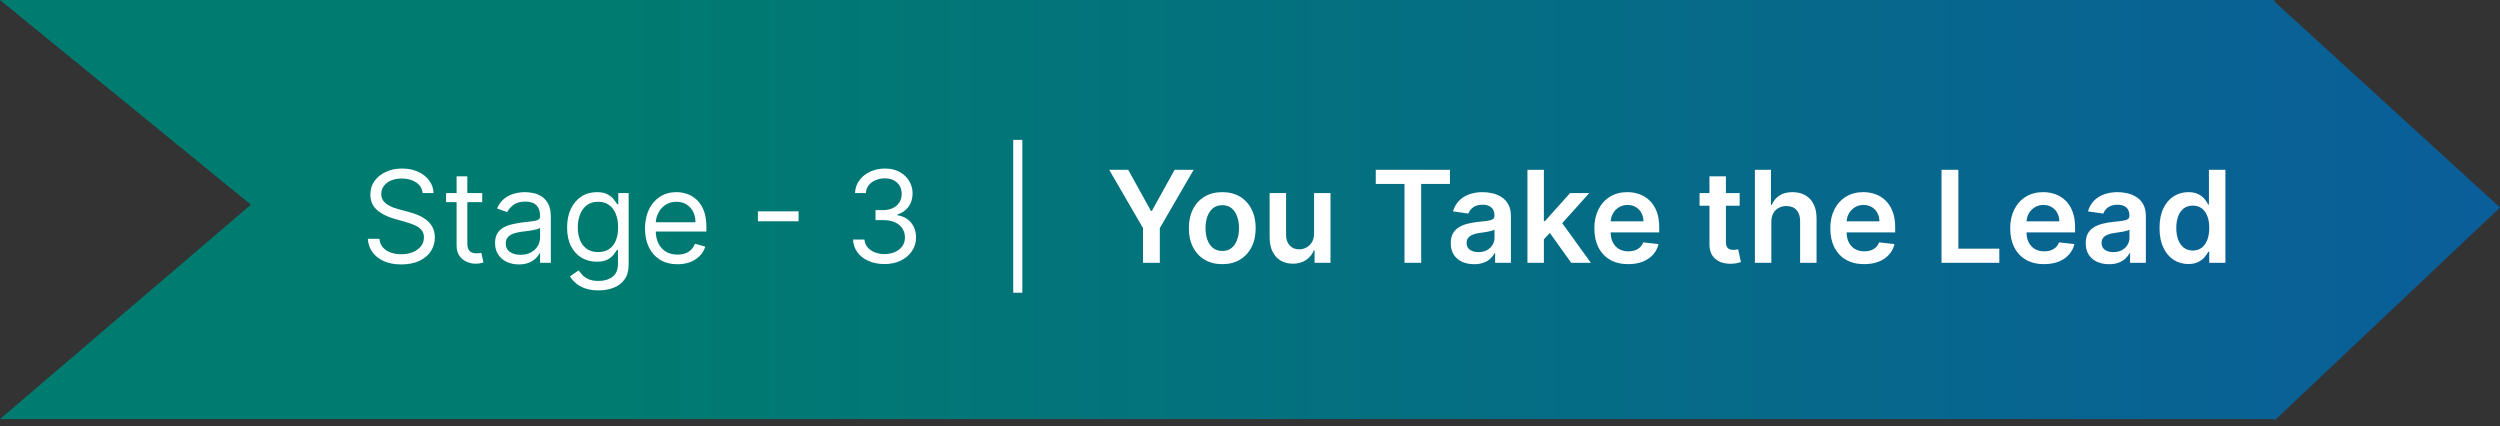
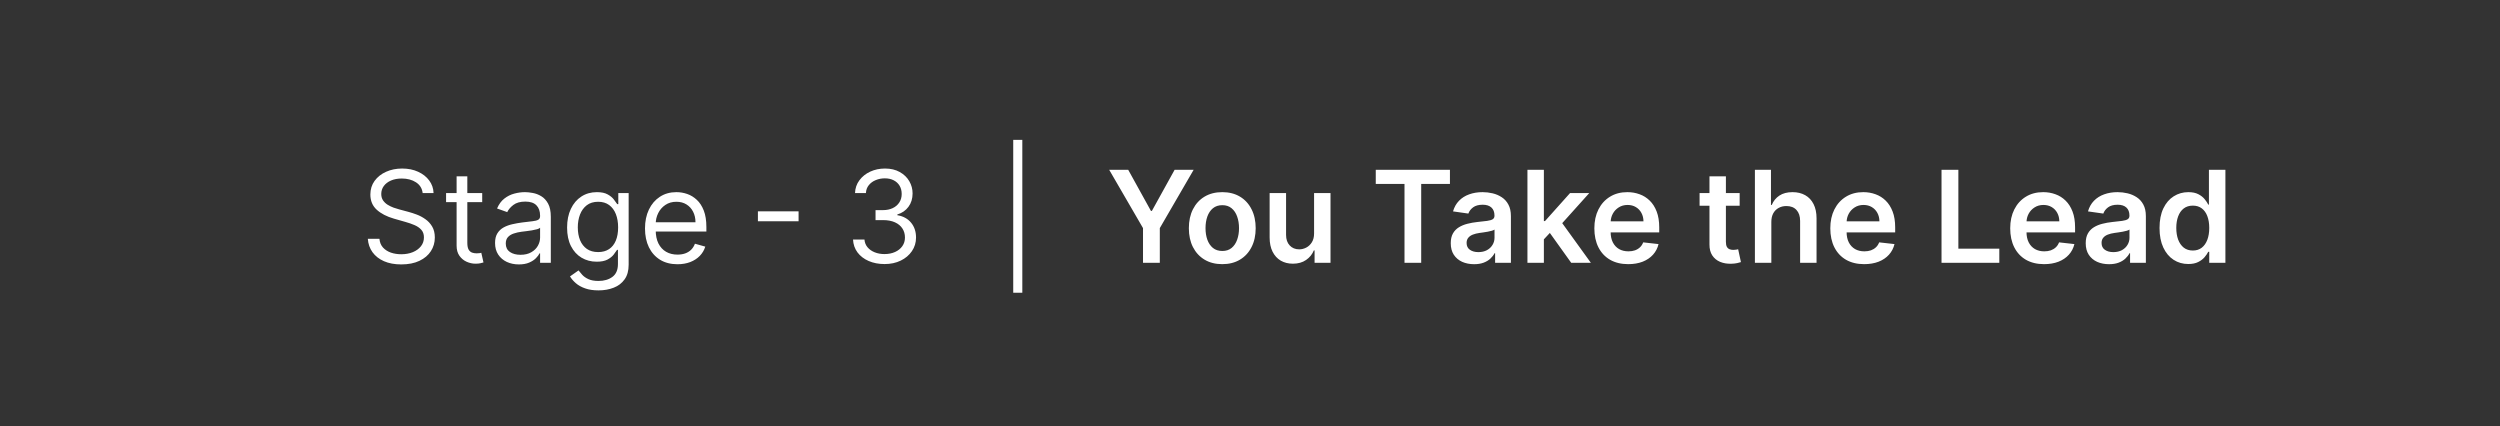
<svg xmlns="http://www.w3.org/2000/svg" width="352" height="60" viewBox="0 0 352 60" fill="none">
  <rect x="0" y="0" width="352" height="60" fill="#333333" stroke="none" />
-   <path d="M320.24 0.218L352 29.218L320.24 59.218V59H0L35.324 28.822L0 0H320.24V0.218Z" fill="url(#paint0_linear_268_176)" />
  <path d="M59.511 27.182C59.434 26.534 59.123 26.031 58.577 25.673C58.032 25.315 57.363 25.136 56.57 25.136C55.991 25.136 55.484 25.23 55.049 25.418C54.619 25.605 54.282 25.863 54.039 26.191C53.8 26.519 53.681 26.892 53.681 27.31C53.681 27.659 53.764 27.959 53.93 28.211C54.101 28.458 54.318 28.665 54.582 28.831C54.847 28.993 55.123 29.127 55.413 29.234C55.703 29.336 55.969 29.419 56.212 29.483L57.542 29.841C57.883 29.93 58.262 30.054 58.68 30.212C59.102 30.369 59.504 30.584 59.888 30.857C60.276 31.126 60.595 31.471 60.847 31.893C61.098 32.315 61.224 32.832 61.224 33.446C61.224 34.153 61.038 34.793 60.668 35.364C60.301 35.935 59.764 36.389 59.057 36.725C58.354 37.062 57.499 37.23 56.494 37.23C55.556 37.23 54.744 37.079 54.058 36.776C53.376 36.474 52.839 36.052 52.447 35.511C52.06 34.969 51.84 34.341 51.789 33.625H53.425C53.468 34.119 53.634 34.528 53.924 34.852C54.218 35.172 54.589 35.41 55.036 35.568C55.488 35.722 55.974 35.798 56.494 35.798C57.099 35.798 57.642 35.7 58.123 35.504C58.605 35.304 58.986 35.027 59.268 34.673C59.549 34.315 59.69 33.898 59.69 33.42C59.69 32.986 59.568 32.632 59.325 32.359C59.082 32.087 58.763 31.865 58.366 31.695C57.97 31.524 57.542 31.375 57.082 31.247L55.471 30.787C54.448 30.493 53.639 30.073 53.042 29.528C52.445 28.982 52.147 28.268 52.147 27.386C52.147 26.653 52.345 26.014 52.741 25.469C53.142 24.919 53.679 24.493 54.352 24.19C55.03 23.884 55.786 23.73 56.621 23.73C57.465 23.73 58.215 23.881 58.871 24.184C59.528 24.482 60.047 24.891 60.431 25.411C60.819 25.931 61.023 26.521 61.045 27.182H59.511ZM67.895 27.182V28.46H62.807V27.182H67.895ZM64.29 24.829H65.799V34.188C65.799 34.614 65.861 34.933 65.984 35.146C66.112 35.355 66.274 35.496 66.47 35.568C66.67 35.636 66.881 35.67 67.103 35.67C67.269 35.67 67.405 35.662 67.512 35.645C67.618 35.624 67.704 35.606 67.767 35.594L68.074 36.949C67.972 36.987 67.829 37.026 67.646 37.064C67.463 37.106 67.231 37.128 66.949 37.128C66.523 37.128 66.106 37.036 65.697 36.853C65.292 36.67 64.955 36.391 64.687 36.016C64.422 35.641 64.29 35.168 64.29 34.597V24.829ZM73.054 37.23C72.432 37.23 71.867 37.113 71.36 36.879C70.853 36.64 70.45 36.297 70.152 35.849C69.853 35.398 69.704 34.852 69.704 34.213C69.704 33.651 69.815 33.195 70.037 32.845C70.258 32.492 70.555 32.215 70.925 32.014C71.296 31.814 71.705 31.665 72.153 31.567C72.604 31.465 73.058 31.384 73.514 31.324C74.111 31.247 74.594 31.19 74.965 31.151C75.34 31.109 75.613 31.038 75.783 30.94C75.958 30.842 76.045 30.672 76.045 30.429V30.378C76.045 29.747 75.873 29.257 75.528 28.908C75.187 28.558 74.669 28.384 73.974 28.384C73.254 28.384 72.689 28.541 72.28 28.857C71.871 29.172 71.584 29.509 71.417 29.866L69.986 29.355C70.241 28.759 70.582 28.294 71.008 27.962C71.439 27.625 71.907 27.391 72.415 27.259C72.926 27.122 73.429 27.054 73.923 27.054C74.238 27.054 74.601 27.092 75.01 27.169C75.423 27.241 75.822 27.393 76.205 27.623C76.593 27.853 76.915 28.2 77.17 28.665C77.426 29.129 77.554 29.751 77.554 30.531V37H76.045V35.67H75.969C75.866 35.883 75.696 36.111 75.457 36.354C75.219 36.597 74.901 36.804 74.505 36.974C74.108 37.145 73.625 37.23 73.054 37.23ZM73.284 35.875C73.88 35.875 74.383 35.758 74.792 35.523C75.206 35.289 75.517 34.986 75.726 34.616C75.939 34.245 76.045 33.855 76.045 33.446V32.065C75.981 32.142 75.841 32.212 75.623 32.276C75.41 32.336 75.163 32.389 74.882 32.436C74.605 32.479 74.334 32.517 74.07 32.551C73.81 32.581 73.599 32.606 73.437 32.628C73.045 32.679 72.679 32.762 72.338 32.877C72.001 32.988 71.728 33.156 71.52 33.382C71.315 33.604 71.213 33.906 71.213 34.29C71.213 34.814 71.407 35.21 71.794 35.479C72.187 35.743 72.683 35.875 73.284 35.875ZM84.27 40.886C83.541 40.886 82.915 40.793 82.391 40.605C81.867 40.422 81.43 40.179 81.081 39.876C80.735 39.578 80.46 39.258 80.256 38.918L81.458 38.074C81.594 38.253 81.767 38.457 81.975 38.688C82.184 38.922 82.47 39.124 82.832 39.295C83.198 39.469 83.678 39.557 84.27 39.557C85.063 39.557 85.717 39.365 86.233 38.981C86.748 38.598 87.006 37.997 87.006 37.179V35.185H86.878C86.767 35.364 86.61 35.585 86.405 35.849C86.205 36.109 85.915 36.342 85.536 36.546C85.161 36.746 84.654 36.847 84.014 36.847C83.222 36.847 82.51 36.659 81.88 36.284C81.253 35.909 80.757 35.364 80.39 34.648C80.028 33.932 79.847 33.062 79.847 32.04C79.847 31.034 80.024 30.158 80.377 29.413C80.731 28.663 81.223 28.083 81.854 27.674C82.485 27.261 83.213 27.054 84.04 27.054C84.679 27.054 85.186 27.16 85.561 27.374C85.941 27.582 86.23 27.821 86.431 28.09C86.635 28.354 86.793 28.571 86.904 28.741H87.057V27.182H88.514V37.281C88.514 38.125 88.323 38.811 87.939 39.34C87.56 39.872 87.049 40.262 86.405 40.509C85.766 40.761 85.054 40.886 84.27 40.886ZM84.219 35.492C84.824 35.492 85.335 35.353 85.753 35.076C86.171 34.799 86.488 34.401 86.706 33.881C86.923 33.361 87.032 32.739 87.032 32.014C87.032 31.307 86.925 30.683 86.712 30.141C86.499 29.6 86.184 29.176 85.766 28.869C85.348 28.562 84.833 28.409 84.219 28.409C83.58 28.409 83.047 28.571 82.621 28.895C82.199 29.219 81.882 29.653 81.669 30.199C81.46 30.744 81.355 31.349 81.355 32.014C81.355 32.696 81.462 33.299 81.675 33.823C81.892 34.343 82.212 34.752 82.634 35.05C83.06 35.344 83.588 35.492 84.219 35.492ZM95.392 37.205C94.446 37.205 93.63 36.996 92.944 36.578C92.262 36.156 91.736 35.568 91.365 34.814C90.999 34.055 90.816 33.173 90.816 32.168C90.816 31.162 90.999 30.276 91.365 29.509C91.736 28.737 92.252 28.136 92.912 27.706C93.577 27.271 94.353 27.054 95.239 27.054C95.75 27.054 96.255 27.139 96.754 27.31C97.252 27.48 97.706 27.757 98.115 28.141C98.525 28.52 98.85 29.023 99.093 29.649C99.336 30.276 99.458 31.047 99.458 31.963V32.602H91.889V31.298H97.924C97.924 30.744 97.813 30.25 97.591 29.815C97.374 29.381 97.063 29.038 96.658 28.786C96.257 28.535 95.784 28.409 95.239 28.409C94.638 28.409 94.118 28.558 93.679 28.857C93.245 29.151 92.91 29.534 92.676 30.007C92.441 30.48 92.324 30.987 92.324 31.528V32.398C92.324 33.139 92.452 33.768 92.708 34.283C92.968 34.795 93.328 35.185 93.788 35.453C94.248 35.717 94.783 35.849 95.392 35.849C95.789 35.849 96.147 35.794 96.466 35.683C96.79 35.568 97.069 35.398 97.304 35.172C97.538 34.942 97.719 34.656 97.847 34.315L99.304 34.724C99.151 35.219 98.893 35.653 98.531 36.028C98.169 36.399 97.721 36.689 97.189 36.898C96.656 37.102 96.057 37.205 95.392 37.205ZM112.44 29.751V31.158H106.713V29.751H112.44ZM124.554 37.179C123.711 37.179 122.959 37.034 122.298 36.744C121.642 36.455 121.12 36.052 120.732 35.536C120.349 35.016 120.14 34.413 120.106 33.727H121.716C121.75 34.149 121.895 34.514 122.151 34.82C122.407 35.123 122.741 35.357 123.155 35.523C123.568 35.69 124.026 35.773 124.529 35.773C125.091 35.773 125.59 35.675 126.025 35.479C126.459 35.283 126.8 35.01 127.047 34.66C127.295 34.311 127.418 33.906 127.418 33.446C127.418 32.965 127.299 32.541 127.06 32.174C126.822 31.803 126.472 31.514 126.012 31.305C125.552 31.096 124.989 30.991 124.324 30.991H123.276V29.585H124.324C124.844 29.585 125.3 29.491 125.692 29.304C126.089 29.116 126.398 28.852 126.619 28.511C126.845 28.171 126.958 27.77 126.958 27.31C126.958 26.866 126.86 26.481 126.664 26.153C126.468 25.825 126.191 25.569 125.833 25.386C125.479 25.202 125.062 25.111 124.58 25.111C124.128 25.111 123.702 25.194 123.302 25.36C122.905 25.522 122.581 25.759 122.33 26.07C122.079 26.376 121.942 26.747 121.921 27.182H120.387C120.412 26.496 120.619 25.895 121.007 25.379C121.395 24.859 121.902 24.454 122.528 24.165C123.159 23.875 123.851 23.73 124.606 23.73C125.415 23.73 126.11 23.894 126.689 24.222C127.269 24.546 127.714 24.974 128.025 25.507C128.336 26.04 128.492 26.615 128.492 27.233C128.492 27.97 128.298 28.599 127.91 29.119C127.527 29.639 127.005 29.999 126.344 30.199V30.301C127.171 30.438 127.817 30.789 128.281 31.356C128.746 31.918 128.978 32.615 128.978 33.446C128.978 34.158 128.784 34.797 128.396 35.364C128.013 35.926 127.488 36.369 126.824 36.693C126.159 37.017 125.402 37.179 124.554 37.179ZM143.942 19.69V41.219H142.663V19.69H143.942ZM156.174 23.909H158.853L162.055 29.7H162.183L165.385 23.909H168.064L163.301 32.117V37H160.936V32.117L156.174 23.909ZM172.095 37.192C171.137 37.192 170.306 36.981 169.602 36.559C168.899 36.137 168.354 35.547 167.966 34.788C167.583 34.03 167.391 33.144 167.391 32.129C167.391 31.115 167.583 30.227 167.966 29.464C168.354 28.701 168.899 28.109 169.602 27.687C170.306 27.265 171.137 27.054 172.095 27.054C173.054 27.054 173.885 27.265 174.588 27.687C175.291 28.109 175.835 28.701 176.218 29.464C176.606 30.227 176.8 31.115 176.8 32.129C176.8 33.144 176.606 34.03 176.218 34.788C175.835 35.547 175.291 36.137 174.588 36.559C173.885 36.981 173.054 37.192 172.095 37.192ZM172.108 35.338C172.628 35.338 173.063 35.195 173.412 34.91C173.762 34.62 174.021 34.232 174.192 33.746C174.367 33.261 174.454 32.719 174.454 32.123C174.454 31.522 174.367 30.979 174.192 30.493C174.021 30.003 173.762 29.613 173.412 29.323C173.063 29.033 172.628 28.889 172.108 28.889C171.575 28.889 171.132 29.033 170.779 29.323C170.429 29.613 170.167 30.003 169.992 30.493C169.822 30.979 169.737 31.522 169.737 32.123C169.737 32.719 169.822 33.261 169.992 33.746C170.167 34.232 170.429 34.62 170.779 34.91C171.132 35.195 171.575 35.338 172.108 35.338ZM185.022 32.871V27.182H187.336V37H185.092V35.255H184.99C184.768 35.805 184.404 36.254 183.897 36.604C183.394 36.953 182.774 37.128 182.037 37.128C181.393 37.128 180.824 36.985 180.33 36.7C179.84 36.41 179.456 35.99 179.179 35.44C178.902 34.886 178.764 34.217 178.764 33.433V27.182H181.078V33.075C181.078 33.697 181.248 34.192 181.589 34.558C181.93 34.925 182.377 35.108 182.931 35.108C183.272 35.108 183.603 35.025 183.922 34.859C184.242 34.693 184.504 34.445 184.708 34.117C184.917 33.785 185.022 33.369 185.022 32.871ZM193.707 25.897V23.909H204.151V25.897H200.105V37H197.753V25.897H193.707ZM207.552 37.198C206.93 37.198 206.369 37.087 205.871 36.866C205.377 36.64 204.985 36.307 204.695 35.869C204.409 35.43 204.266 34.889 204.266 34.245C204.266 33.691 204.369 33.233 204.573 32.871C204.778 32.508 205.057 32.219 205.411 32.001C205.764 31.784 206.163 31.62 206.606 31.509C207.053 31.394 207.516 31.311 207.993 31.26C208.568 31.2 209.035 31.147 209.393 31.1C209.751 31.049 210.011 30.972 210.173 30.87C210.339 30.764 210.422 30.599 210.422 30.378V30.34C210.422 29.858 210.279 29.485 209.994 29.221C209.708 28.957 209.297 28.825 208.76 28.825C208.193 28.825 207.744 28.948 207.411 29.195C207.083 29.442 206.862 29.734 206.747 30.071L204.586 29.764C204.757 29.168 205.038 28.669 205.43 28.268C205.822 27.864 206.301 27.561 206.868 27.361C207.435 27.156 208.061 27.054 208.747 27.054C209.22 27.054 209.691 27.109 210.16 27.22C210.629 27.331 211.057 27.514 211.445 27.77C211.833 28.021 212.144 28.364 212.378 28.799C212.617 29.234 212.736 29.777 212.736 30.429V37H210.512V35.651H210.435C210.294 35.924 210.096 36.18 209.84 36.418C209.589 36.653 209.271 36.842 208.888 36.987C208.509 37.128 208.063 37.198 207.552 37.198ZM208.153 35.498C208.617 35.498 209.02 35.406 209.361 35.223C209.702 35.035 209.964 34.788 210.147 34.481C210.335 34.175 210.428 33.84 210.428 33.478V32.321C210.356 32.381 210.232 32.436 210.058 32.487C209.887 32.538 209.695 32.583 209.482 32.621C209.269 32.66 209.058 32.694 208.85 32.724C208.641 32.754 208.46 32.779 208.306 32.8C207.961 32.847 207.652 32.924 207.379 33.031C207.107 33.137 206.891 33.286 206.734 33.478C206.576 33.666 206.497 33.908 206.497 34.207C206.497 34.633 206.653 34.955 206.964 35.172C207.275 35.389 207.671 35.498 208.153 35.498ZM217.172 33.919L217.166 31.126H217.536L221.065 27.182H223.769L219.428 32.014H218.949L217.172 33.919ZM215.063 37V23.909H217.377V37H215.063ZM221.225 37L218.029 32.532L219.588 30.902L223.992 37H221.225ZM229.253 37.192C228.269 37.192 227.418 36.987 226.703 36.578C225.991 36.165 225.443 35.581 225.06 34.827C224.676 34.068 224.485 33.175 224.485 32.148C224.485 31.139 224.676 30.252 225.06 29.489C225.448 28.722 225.989 28.126 226.683 27.7C227.378 27.269 228.194 27.054 229.132 27.054C229.737 27.054 230.308 27.152 230.845 27.348C231.386 27.54 231.863 27.838 232.276 28.243C232.694 28.648 233.022 29.163 233.261 29.79C233.499 30.412 233.619 31.153 233.619 32.014V32.724H225.571V31.164H231.401C231.396 30.721 231.301 30.327 231.113 29.982C230.926 29.632 230.663 29.357 230.327 29.157C229.994 28.957 229.607 28.857 229.163 28.857C228.69 28.857 228.275 28.972 227.917 29.202C227.559 29.428 227.28 29.726 227.08 30.097C226.884 30.463 226.784 30.866 226.779 31.305V32.666C226.779 33.237 226.884 33.727 227.092 34.136C227.301 34.541 227.593 34.852 227.968 35.07C228.343 35.283 228.782 35.389 229.285 35.389C229.622 35.389 229.926 35.342 230.199 35.249C230.472 35.151 230.708 35.008 230.909 34.82C231.109 34.633 231.26 34.401 231.362 34.124L233.523 34.367C233.387 34.938 233.127 35.436 232.743 35.862C232.364 36.284 231.878 36.612 231.286 36.847C230.693 37.077 230.016 37.192 229.253 37.192ZM244.944 27.182V28.972H239.3V27.182H244.944ZM240.693 24.829H243.007V34.047C243.007 34.358 243.054 34.597 243.148 34.763C243.246 34.925 243.374 35.035 243.531 35.095C243.689 35.155 243.864 35.185 244.055 35.185C244.2 35.185 244.332 35.174 244.452 35.153C244.575 35.131 244.669 35.112 244.733 35.095L245.123 36.904C244.999 36.947 244.822 36.994 244.592 37.045C244.366 37.096 244.089 37.126 243.761 37.134C243.182 37.151 242.66 37.064 242.195 36.872C241.731 36.676 241.362 36.374 241.089 35.965C240.821 35.555 240.689 35.044 240.693 34.43V24.829ZM249.404 31.247V37H247.09V23.909H249.353V28.85H249.468C249.698 28.296 250.054 27.859 250.535 27.54C251.021 27.216 251.639 27.054 252.389 27.054C253.071 27.054 253.665 27.197 254.172 27.482C254.679 27.768 255.072 28.185 255.349 28.735C255.63 29.285 255.77 29.956 255.77 30.749V37H253.456V31.107C253.456 30.446 253.286 29.933 252.945 29.566C252.608 29.195 252.135 29.01 251.526 29.01C251.117 29.01 250.75 29.099 250.427 29.278C250.107 29.453 249.856 29.707 249.672 30.039C249.493 30.371 249.404 30.774 249.404 31.247ZM262.476 37.192C261.491 37.192 260.641 36.987 259.925 36.578C259.214 36.165 258.666 35.581 258.282 34.827C257.899 34.068 257.707 33.175 257.707 32.148C257.707 31.139 257.899 30.252 258.282 29.489C258.67 28.722 259.211 28.126 259.906 27.7C260.601 27.269 261.417 27.054 262.354 27.054C262.959 27.054 263.53 27.152 264.067 27.348C264.608 27.54 265.086 27.838 265.499 28.243C265.917 28.648 266.245 29.163 266.483 29.79C266.722 30.412 266.841 31.153 266.841 32.014V32.724H258.794V31.164H264.623C264.619 30.721 264.523 30.327 264.336 29.982C264.148 29.632 263.886 29.357 263.549 29.157C263.217 28.957 262.829 28.857 262.386 28.857C261.913 28.857 261.498 28.972 261.14 29.202C260.782 29.428 260.503 29.726 260.302 30.097C260.106 30.463 260.006 30.866 260.002 31.305V32.666C260.002 33.237 260.106 33.727 260.315 34.136C260.524 34.541 260.816 34.852 261.191 35.07C261.566 35.283 262.005 35.389 262.508 35.389C262.844 35.389 263.149 35.342 263.422 35.249C263.694 35.151 263.931 35.008 264.131 34.82C264.331 34.633 264.483 34.401 264.585 34.124L266.746 34.367C266.609 34.938 266.349 35.436 265.966 35.862C265.586 36.284 265.101 36.612 264.508 36.847C263.916 37.077 263.238 37.192 262.476 37.192ZM273.366 37V23.909H275.738V35.012H281.503V37H273.366ZM287.806 37.192C286.821 37.192 285.971 36.987 285.255 36.578C284.544 36.165 283.996 35.581 283.613 34.827C283.229 34.068 283.037 33.175 283.037 32.148C283.037 31.139 283.229 30.252 283.613 29.489C284 28.722 284.542 28.126 285.236 27.7C285.931 27.269 286.747 27.054 287.684 27.054C288.289 27.054 288.86 27.152 289.397 27.348C289.939 27.54 290.416 27.838 290.829 28.243C291.247 28.648 291.575 29.163 291.814 29.79C292.052 30.412 292.171 31.153 292.171 32.014V32.724H284.124V31.164H289.953C289.949 30.721 289.853 30.327 289.666 29.982C289.478 29.632 289.216 29.357 288.88 29.157C288.547 28.957 288.159 28.857 287.716 28.857C287.243 28.857 286.828 28.972 286.47 29.202C286.112 29.428 285.833 29.726 285.632 30.097C285.436 30.463 285.336 30.866 285.332 31.305V32.666C285.332 33.237 285.436 33.727 285.645 34.136C285.854 34.541 286.146 34.852 286.521 35.07C286.896 35.283 287.335 35.389 287.838 35.389C288.174 35.389 288.479 35.342 288.752 35.249C289.024 35.151 289.261 35.008 289.461 34.82C289.662 34.633 289.813 34.401 289.915 34.124L292.076 34.367C291.939 34.938 291.679 35.436 291.296 35.862C290.917 36.284 290.431 36.612 289.838 36.847C289.246 37.077 288.568 37.192 287.806 37.192ZM296.954 37.198C296.332 37.198 295.772 37.087 295.273 36.866C294.779 36.64 294.387 36.307 294.097 35.869C293.812 35.43 293.669 34.889 293.669 34.245C293.669 33.691 293.771 33.233 293.976 32.871C294.18 32.508 294.459 32.219 294.813 32.001C295.167 31.784 295.565 31.62 296.008 31.509C296.456 31.394 296.918 31.311 297.395 31.26C297.971 31.2 298.437 31.147 298.795 31.1C299.153 31.049 299.413 30.972 299.575 30.87C299.741 30.764 299.824 30.599 299.824 30.378V30.34C299.824 29.858 299.682 29.485 299.396 29.221C299.111 28.957 298.699 28.825 298.162 28.825C297.596 28.825 297.146 28.948 296.814 29.195C296.486 29.442 296.264 29.734 296.149 30.071L293.988 29.764C294.159 29.168 294.44 28.669 294.832 28.268C295.224 27.864 295.704 27.561 296.27 27.361C296.837 27.156 297.464 27.054 298.15 27.054C298.623 27.054 299.094 27.109 299.562 27.22C300.031 27.331 300.459 27.514 300.847 27.77C301.235 28.021 301.546 28.364 301.78 28.799C302.019 29.234 302.138 29.777 302.138 30.429V37H299.914V35.651H299.837C299.697 35.924 299.498 36.18 299.243 36.418C298.991 36.653 298.674 36.842 298.29 36.987C297.911 37.128 297.466 37.198 296.954 37.198ZM297.555 35.498C298.02 35.498 298.422 35.406 298.763 35.223C299.104 35.035 299.366 34.788 299.549 34.481C299.737 34.175 299.831 33.84 299.831 33.478V32.321C299.758 32.381 299.635 32.436 299.46 32.487C299.29 32.538 299.098 32.583 298.885 32.621C298.672 32.66 298.461 32.694 298.252 32.724C298.043 32.754 297.862 32.779 297.709 32.8C297.363 32.847 297.054 32.924 296.782 33.031C296.509 33.137 296.294 33.286 296.136 33.478C295.978 33.666 295.9 33.908 295.9 34.207C295.9 34.633 296.055 34.955 296.366 35.172C296.677 35.389 297.074 35.498 297.555 35.498ZM308.108 37.173C307.337 37.173 306.647 36.974 306.037 36.578C305.428 36.182 304.947 35.606 304.593 34.852C304.239 34.098 304.062 33.182 304.062 32.104C304.062 31.013 304.241 30.092 304.599 29.342C304.961 28.588 305.449 28.019 306.063 27.636C306.677 27.248 307.361 27.054 308.115 27.054C308.69 27.054 309.163 27.152 309.534 27.348C309.905 27.54 310.199 27.772 310.416 28.045C310.633 28.313 310.802 28.567 310.921 28.805H311.017V23.909H313.337V37H311.062V35.453H310.921C310.802 35.692 310.629 35.945 310.403 36.214C310.177 36.478 309.879 36.704 309.508 36.891C309.138 37.079 308.671 37.173 308.108 37.173ZM308.754 35.274C309.244 35.274 309.662 35.142 310.007 34.878C310.352 34.609 310.614 34.236 310.793 33.759C310.972 33.282 311.062 32.726 311.062 32.091C311.062 31.456 310.972 30.904 310.793 30.435C310.618 29.967 310.358 29.602 310.013 29.342C309.672 29.082 309.253 28.952 308.754 28.952C308.238 28.952 307.808 29.087 307.463 29.355C307.118 29.624 306.858 29.994 306.683 30.467C306.508 30.94 306.421 31.482 306.421 32.091C306.421 32.705 306.508 33.252 306.683 33.734C306.862 34.211 307.124 34.588 307.469 34.865C307.819 35.138 308.247 35.274 308.754 35.274Z" fill="white" />
  <defs>
    <linearGradient id="paint0_linear_268_176" x1="-16.822" y1="29.609" x2="352" y2="29.609" gradientUnits="userSpaceOnUse">
      <stop offset="0.279" stop-color="#007B70" />
      <stop offset="1" stop-color="#0A5E9A" />
    </linearGradient>
  </defs>
</svg>